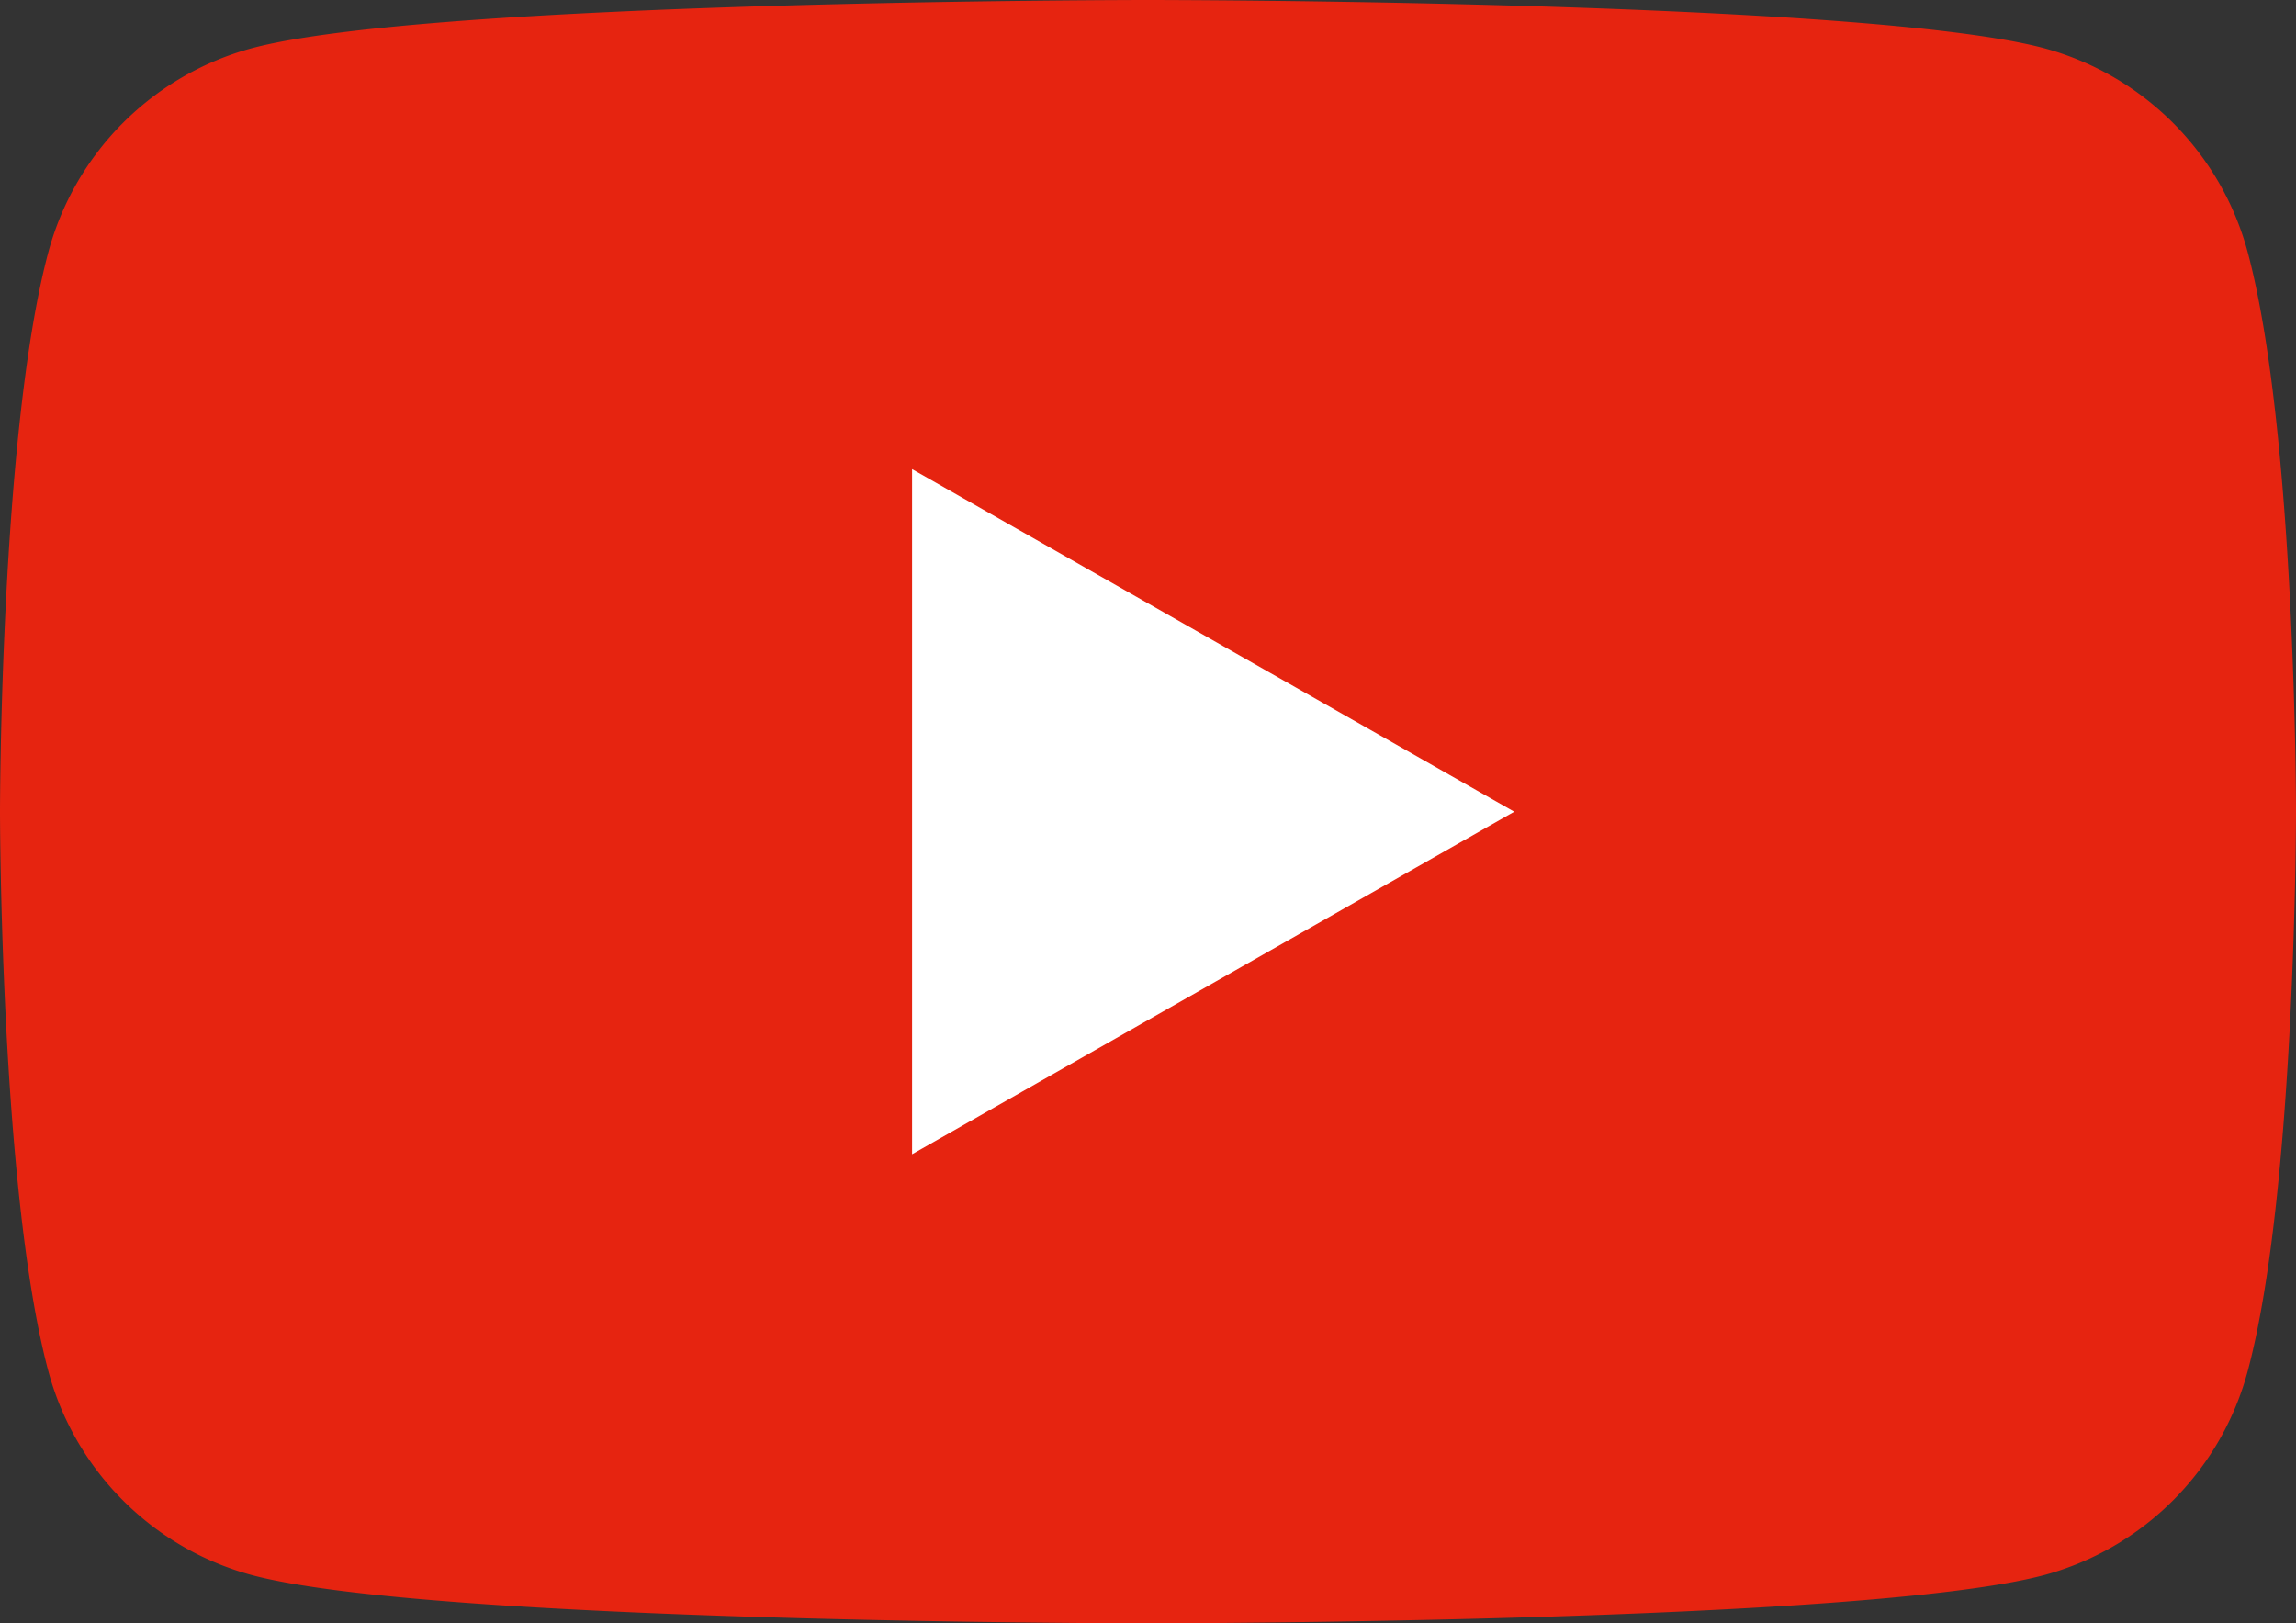
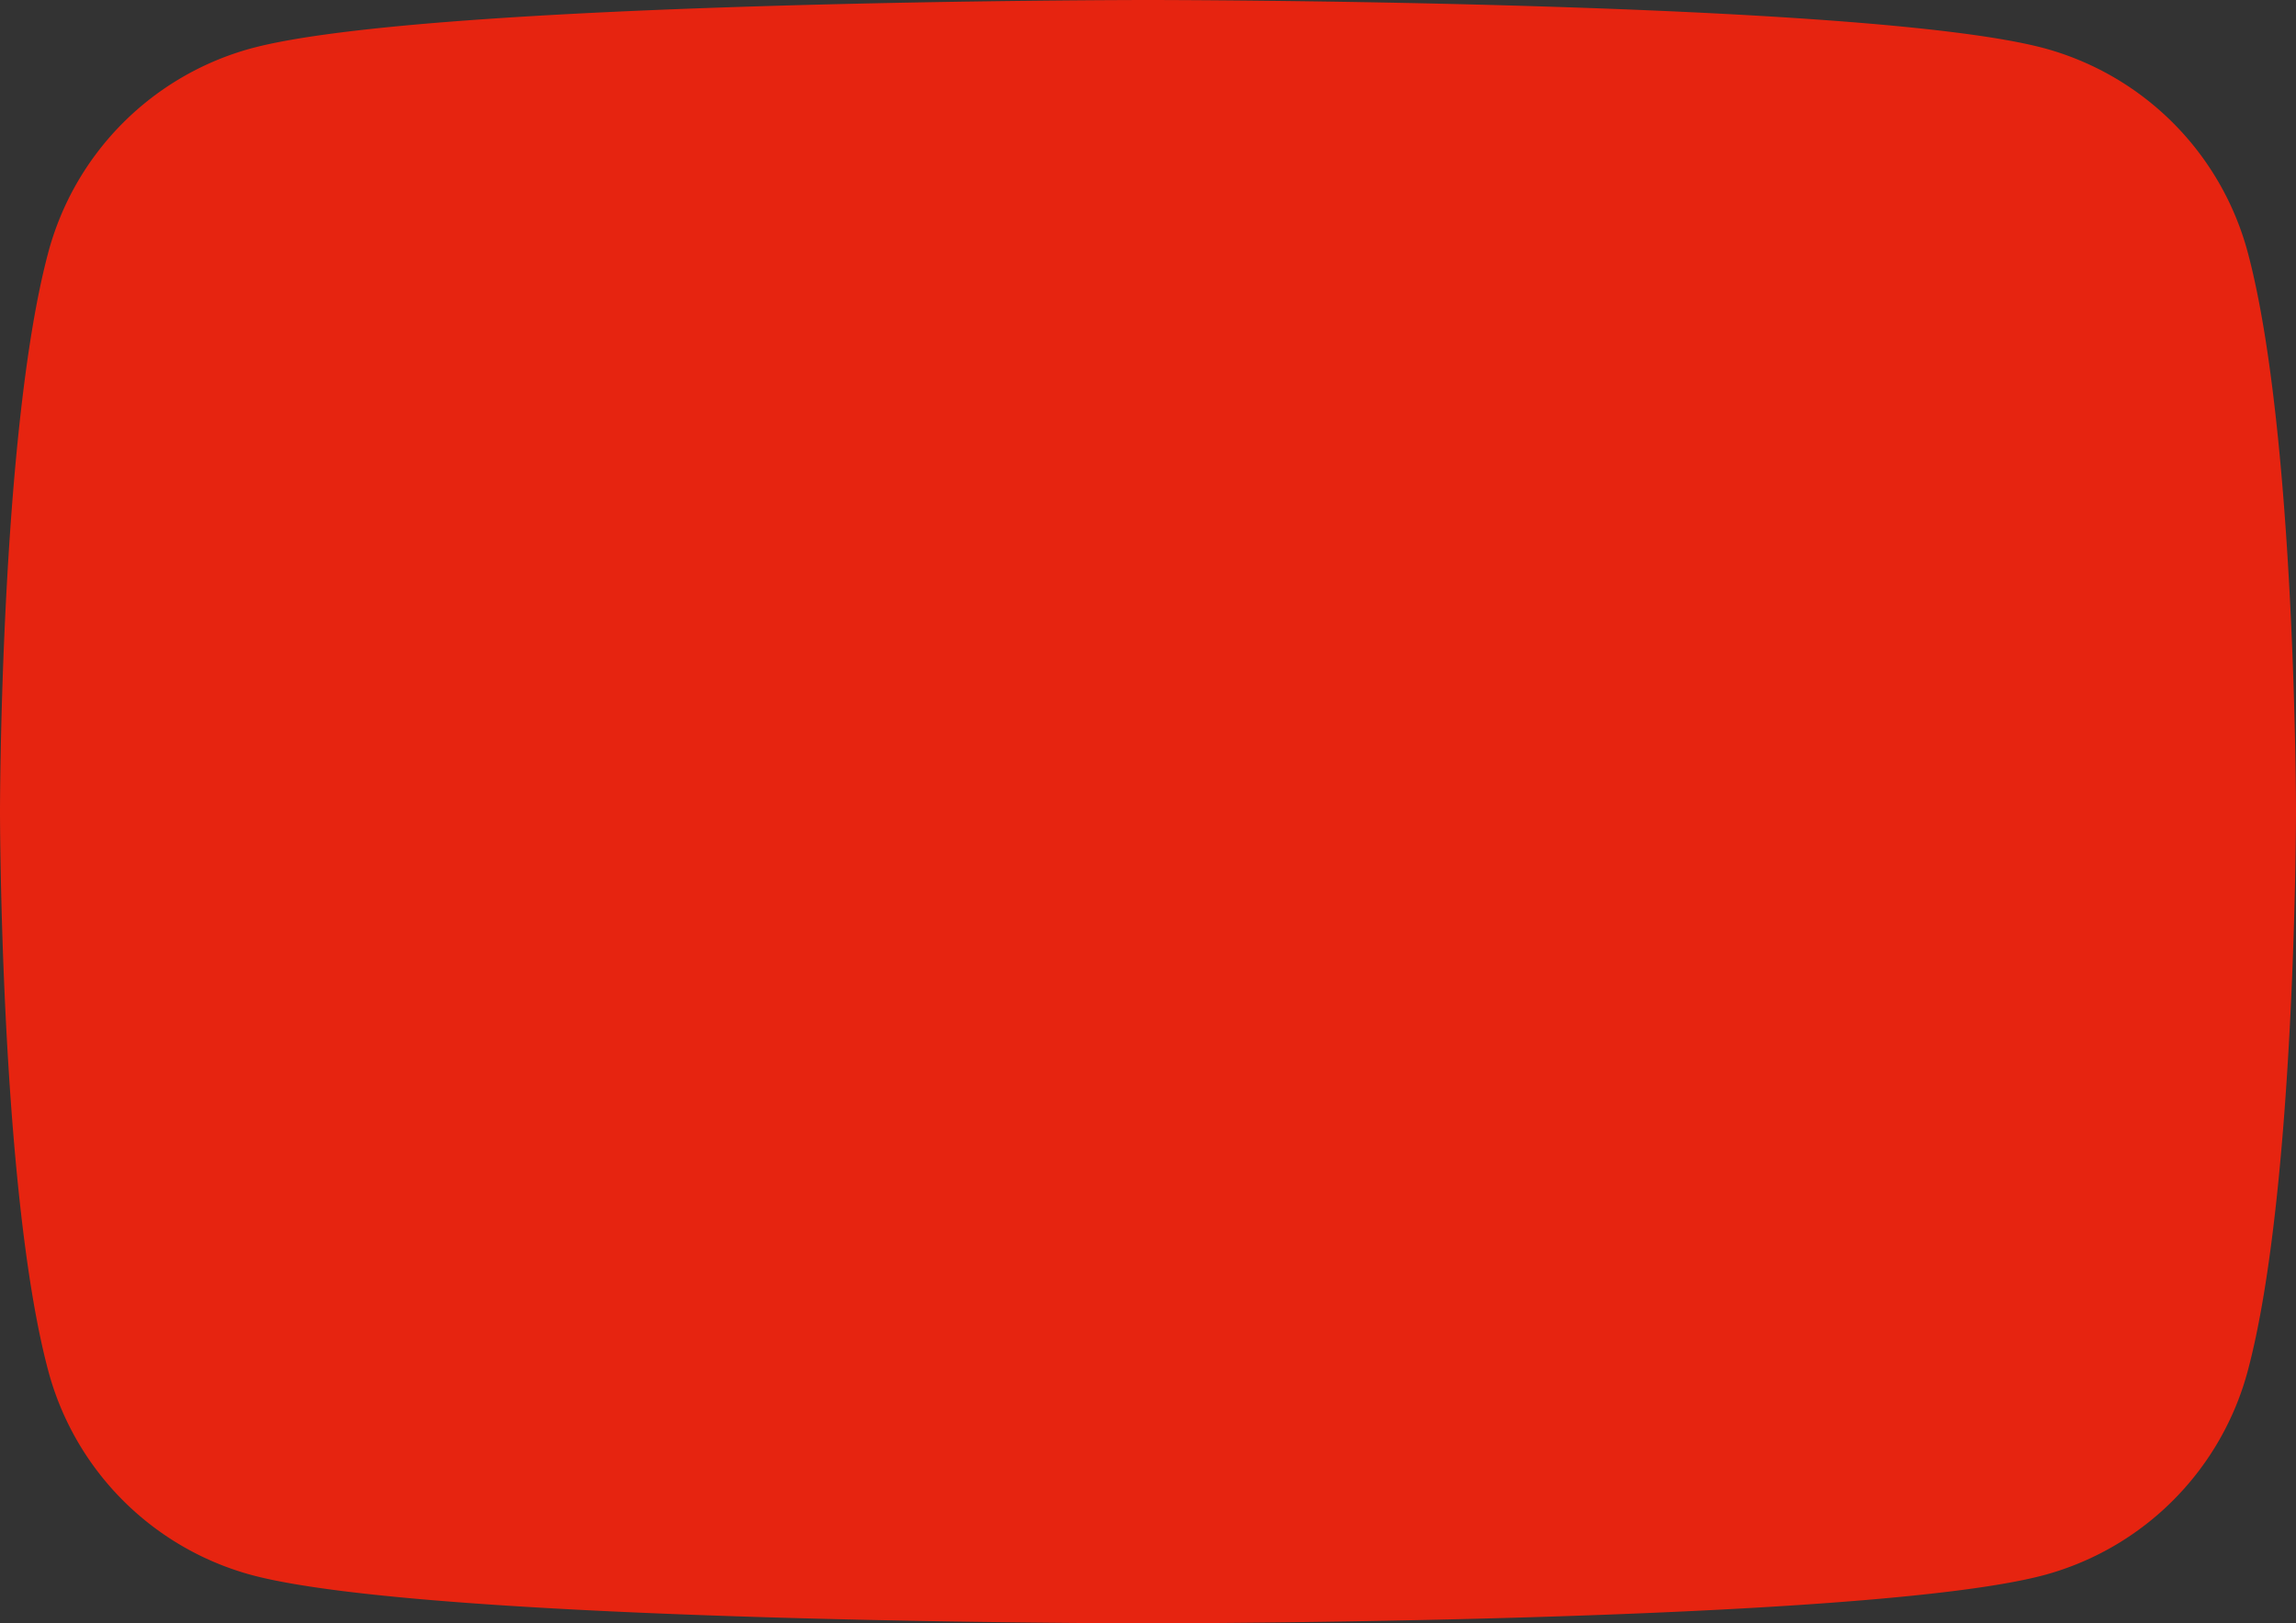
<svg xmlns="http://www.w3.org/2000/svg" width="53" height="37.468" viewBox="0 0 53 37.468">
  <rect x="0" y="0" width="53" height="37.468" fill="#333333" stroke="none" />
  <g transform="translate(-882.542 -7263.305)">
    <path d="M934.435,7269.155a6.673,6.673,0,0,0-4.686-4.732c-4.133-1.118-20.707-1.118-20.707-1.118s-16.574,0-20.707,1.118a6.669,6.669,0,0,0-4.685,4.732c-1.108,4.175-1.108,12.884-1.108,12.884s0,8.708,1.108,12.883a6.665,6.665,0,0,0,4.685,4.732c4.133,1.119,20.707,1.119,20.707,1.119s16.574,0,20.707-1.119a6.67,6.67,0,0,0,4.686-4.732c1.107-4.175,1.107-12.883,1.107-12.883s0-8.709-1.107-12.884" fill="#e62410" />
-     <path d="M903.693,7289.946v-15.813l13.9,7.907Z" transform="translate(-0.097)" fill="#fff" />
  </g>
</svg>